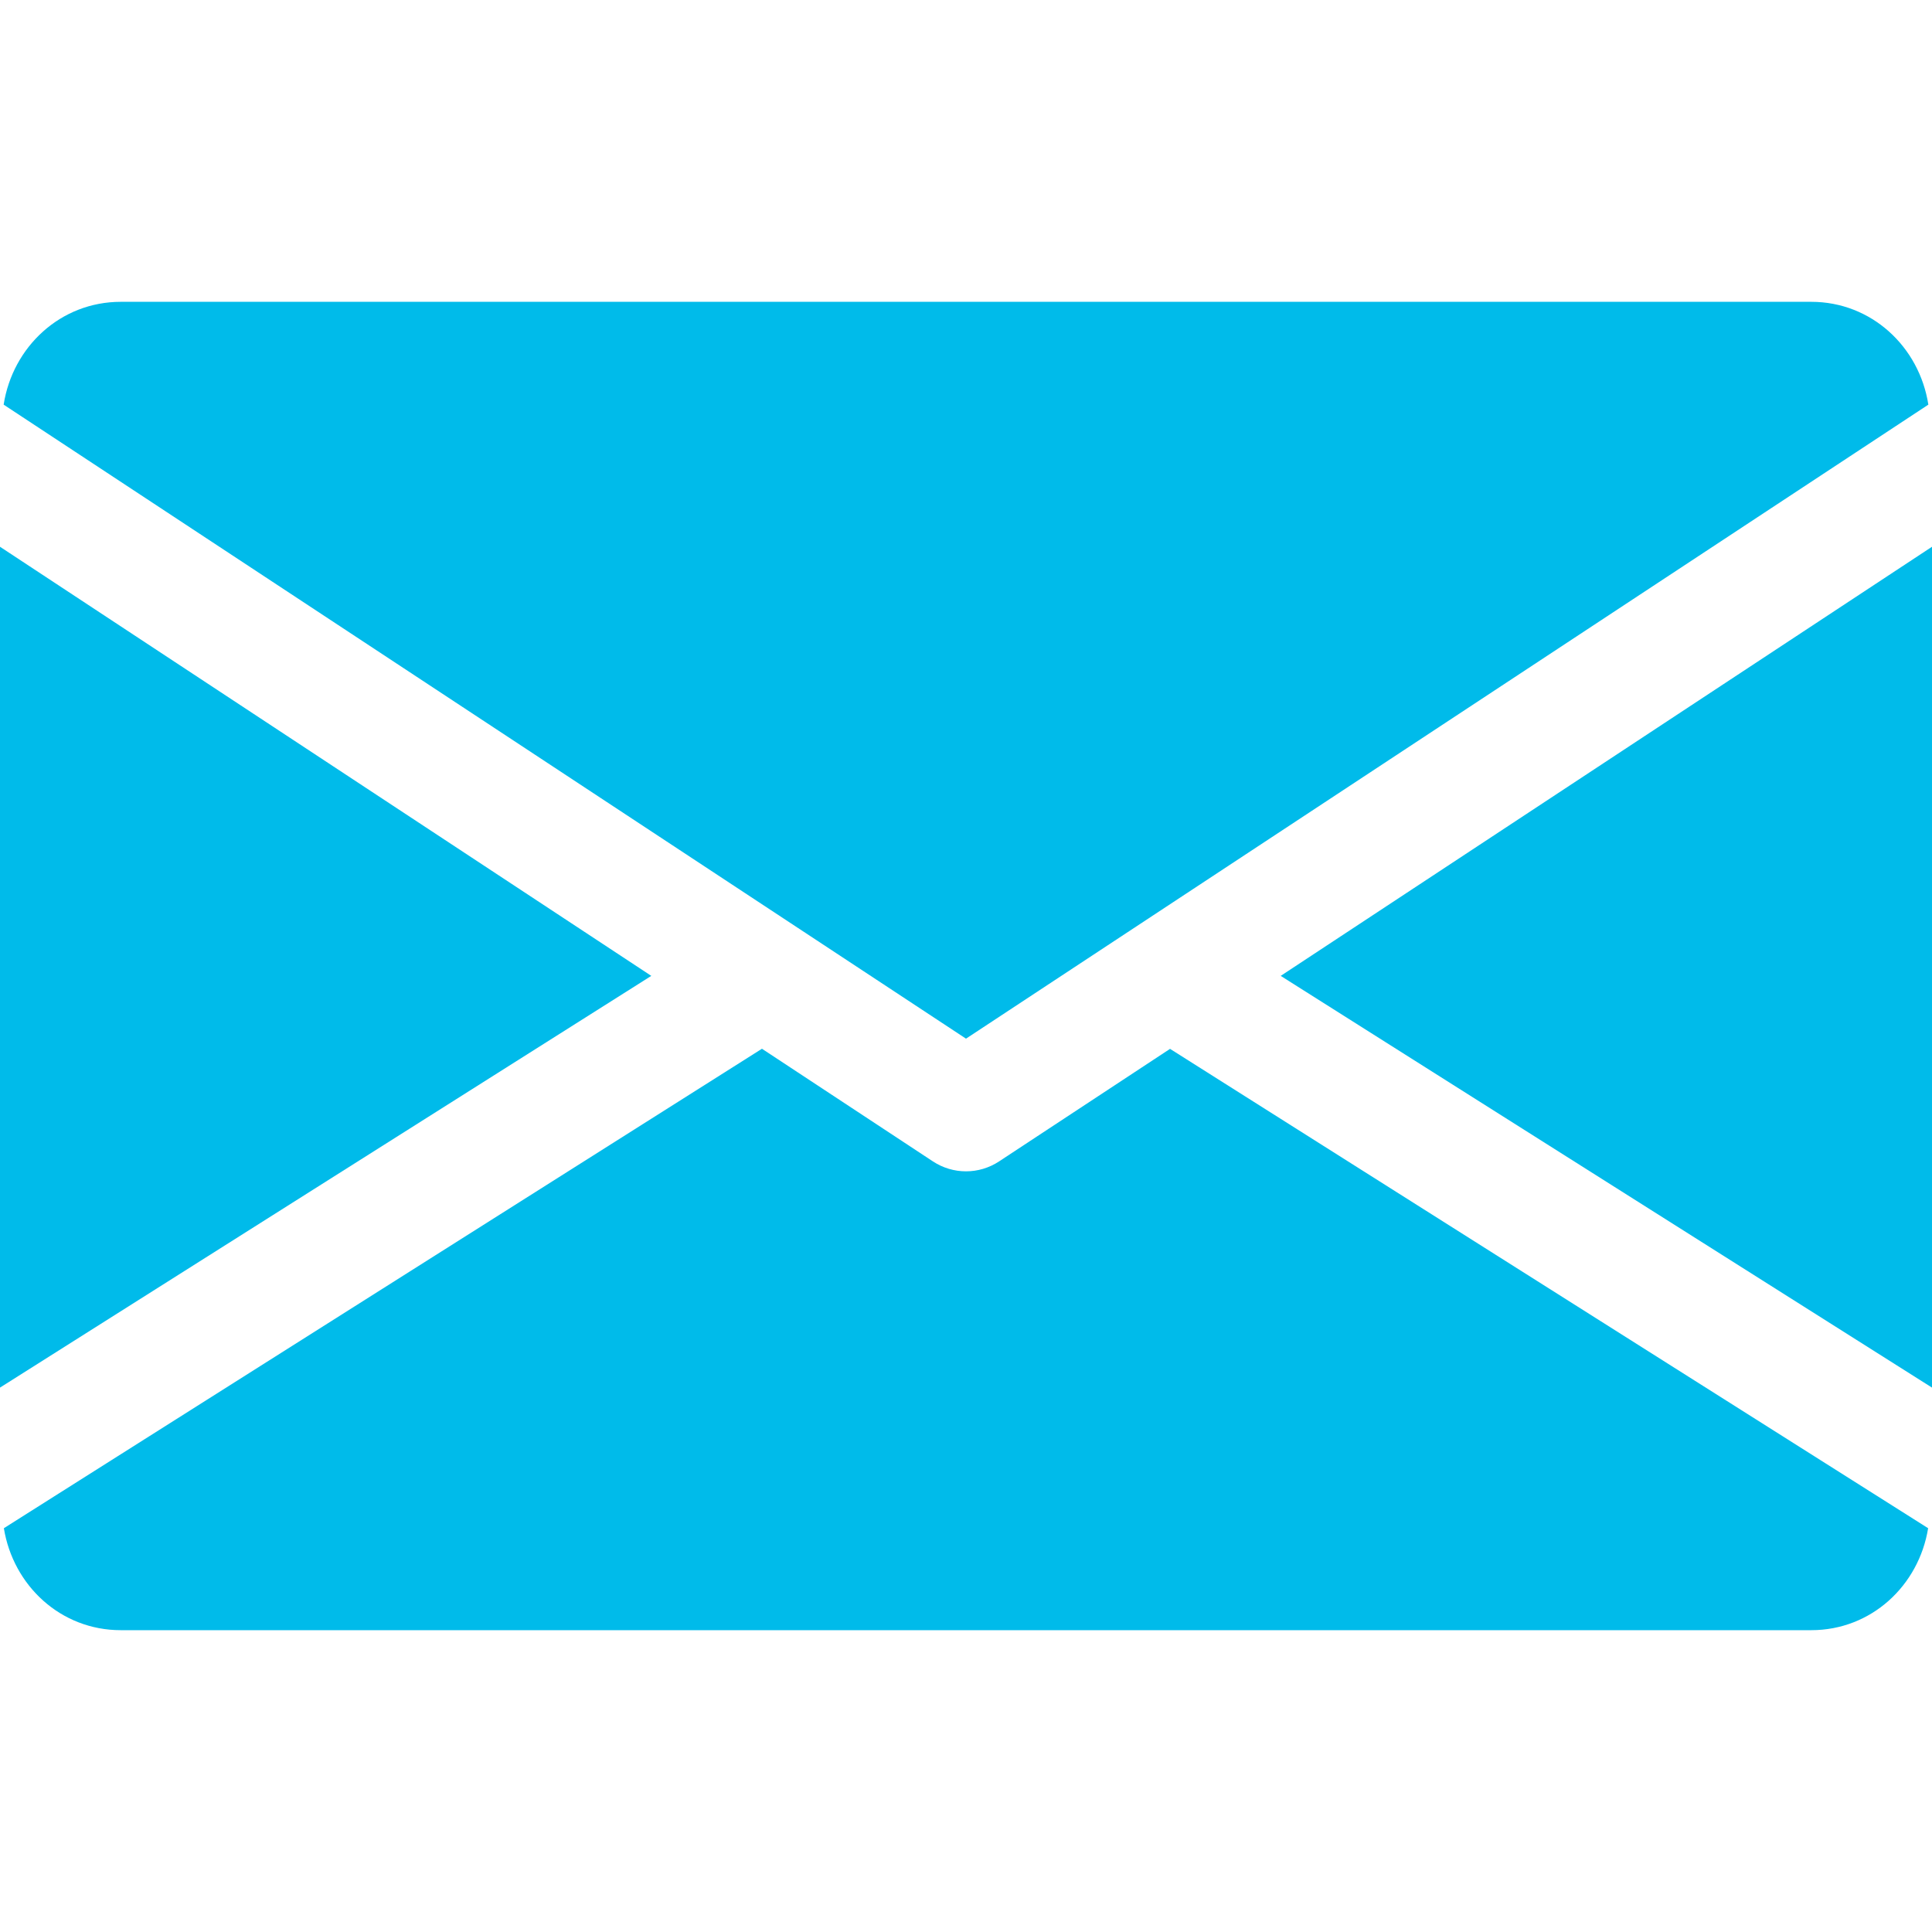
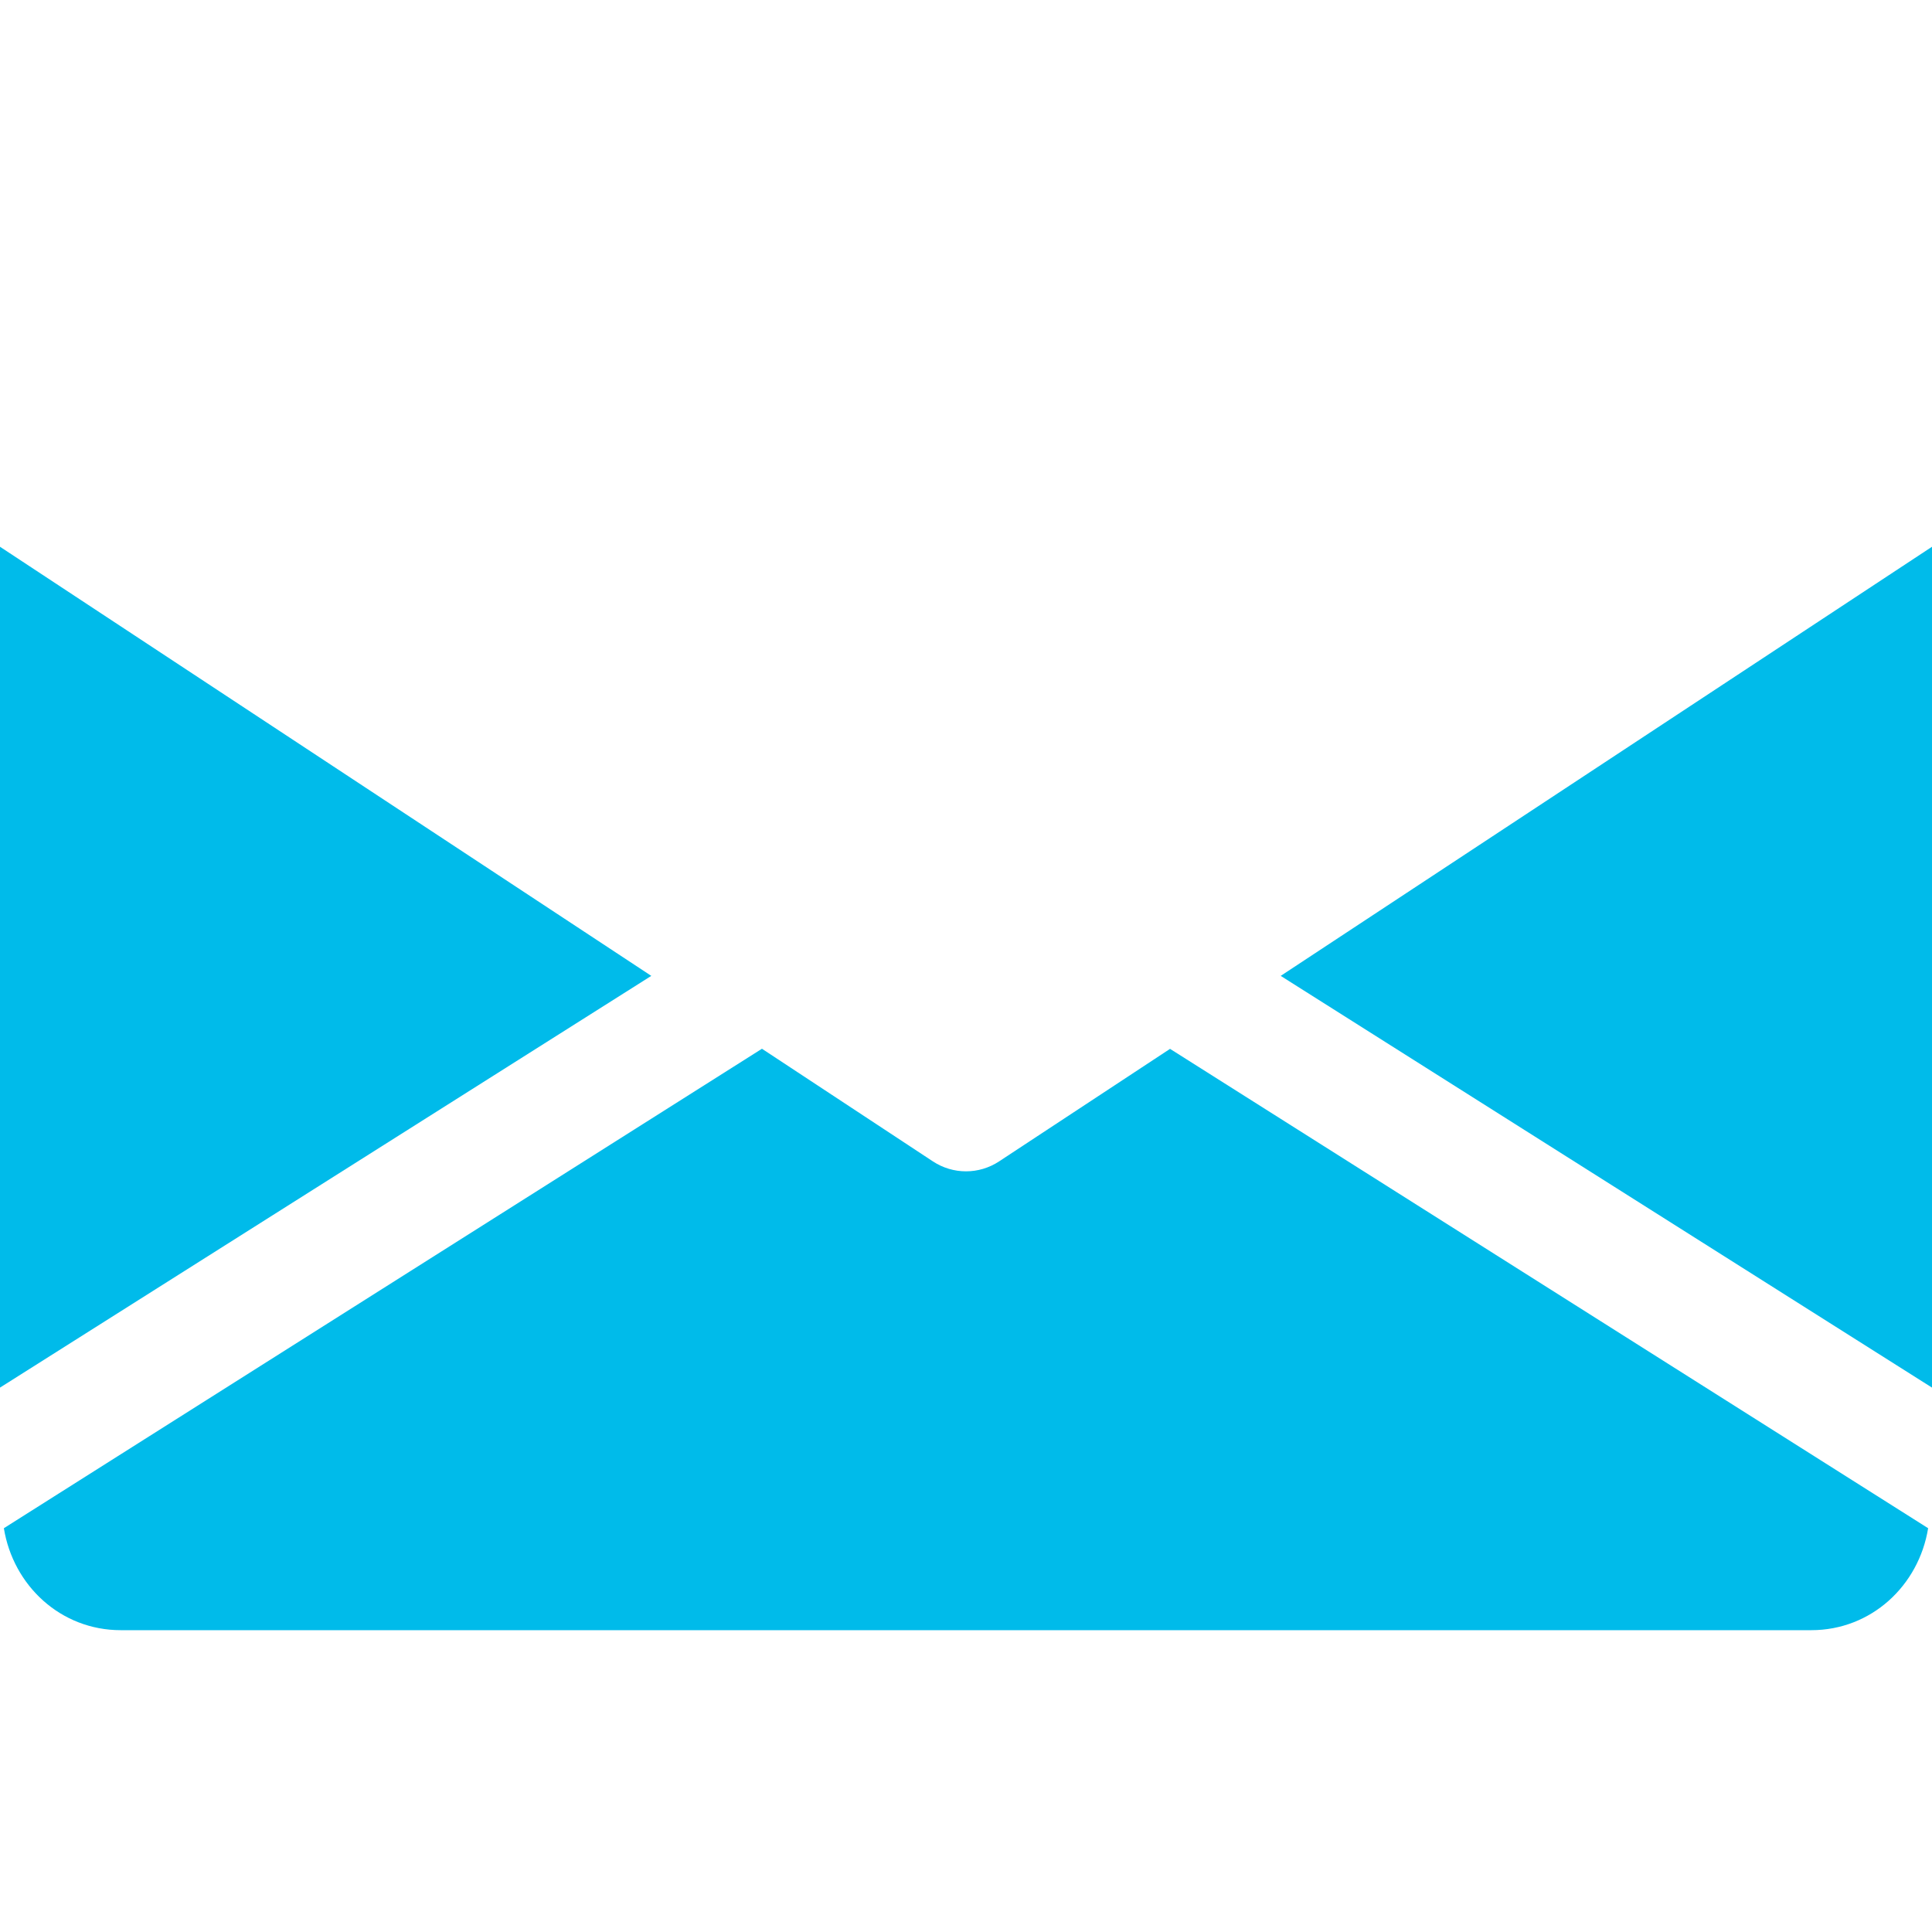
<svg xmlns="http://www.w3.org/2000/svg" width="18" height="18" viewBox="0 0 18 18" fill="none">
  <g clip-path="url(#clip0)">
    <path d="M11.932 9.092L18 12.928V5.094L11.932 9.092Z" fill="#00BBEA" />
    <path d="M0 5.094V12.928L6.068 9.092L0 5.094Z" fill="#00BBEA" />
-     <path d="M16.875 2.812H1.125C0.564 2.812 0.118 3.231 0.034 3.77L9 9.677L17.966 3.77C17.882 3.231 17.436 2.812 16.875 2.812Z" fill="#00BBEA" />
-     <path d="M10.901 9.772L9.309 10.82C9.215 10.882 9.108 10.913 9 10.913C8.892 10.913 8.785 10.882 8.691 10.82L7.099 9.771L0.036 14.238C0.123 14.773 0.566 15.188 1.125 15.188H16.875C17.434 15.188 17.877 14.773 17.964 14.238L10.901 9.772Z" fill="#00BBEA" />
+     <path d="M10.901 9.772L9.309 10.82C9.215 10.882 9.108 10.913 9 10.913C8.892 10.913 8.785 10.882 8.691 10.82L7.099 9.771L0.036 14.238C0.123 14.773 0.566 15.188 1.125 15.188H16.875C17.434 15.188 17.877 14.773 17.964 14.238L10.901 9.772" fill="#00BBEA" />
  </g>
  <defs>
    <clipPath id="clip0">
      <rect width="18" height="18" fill="white" />
    </clipPath>
  </defs>
</svg>